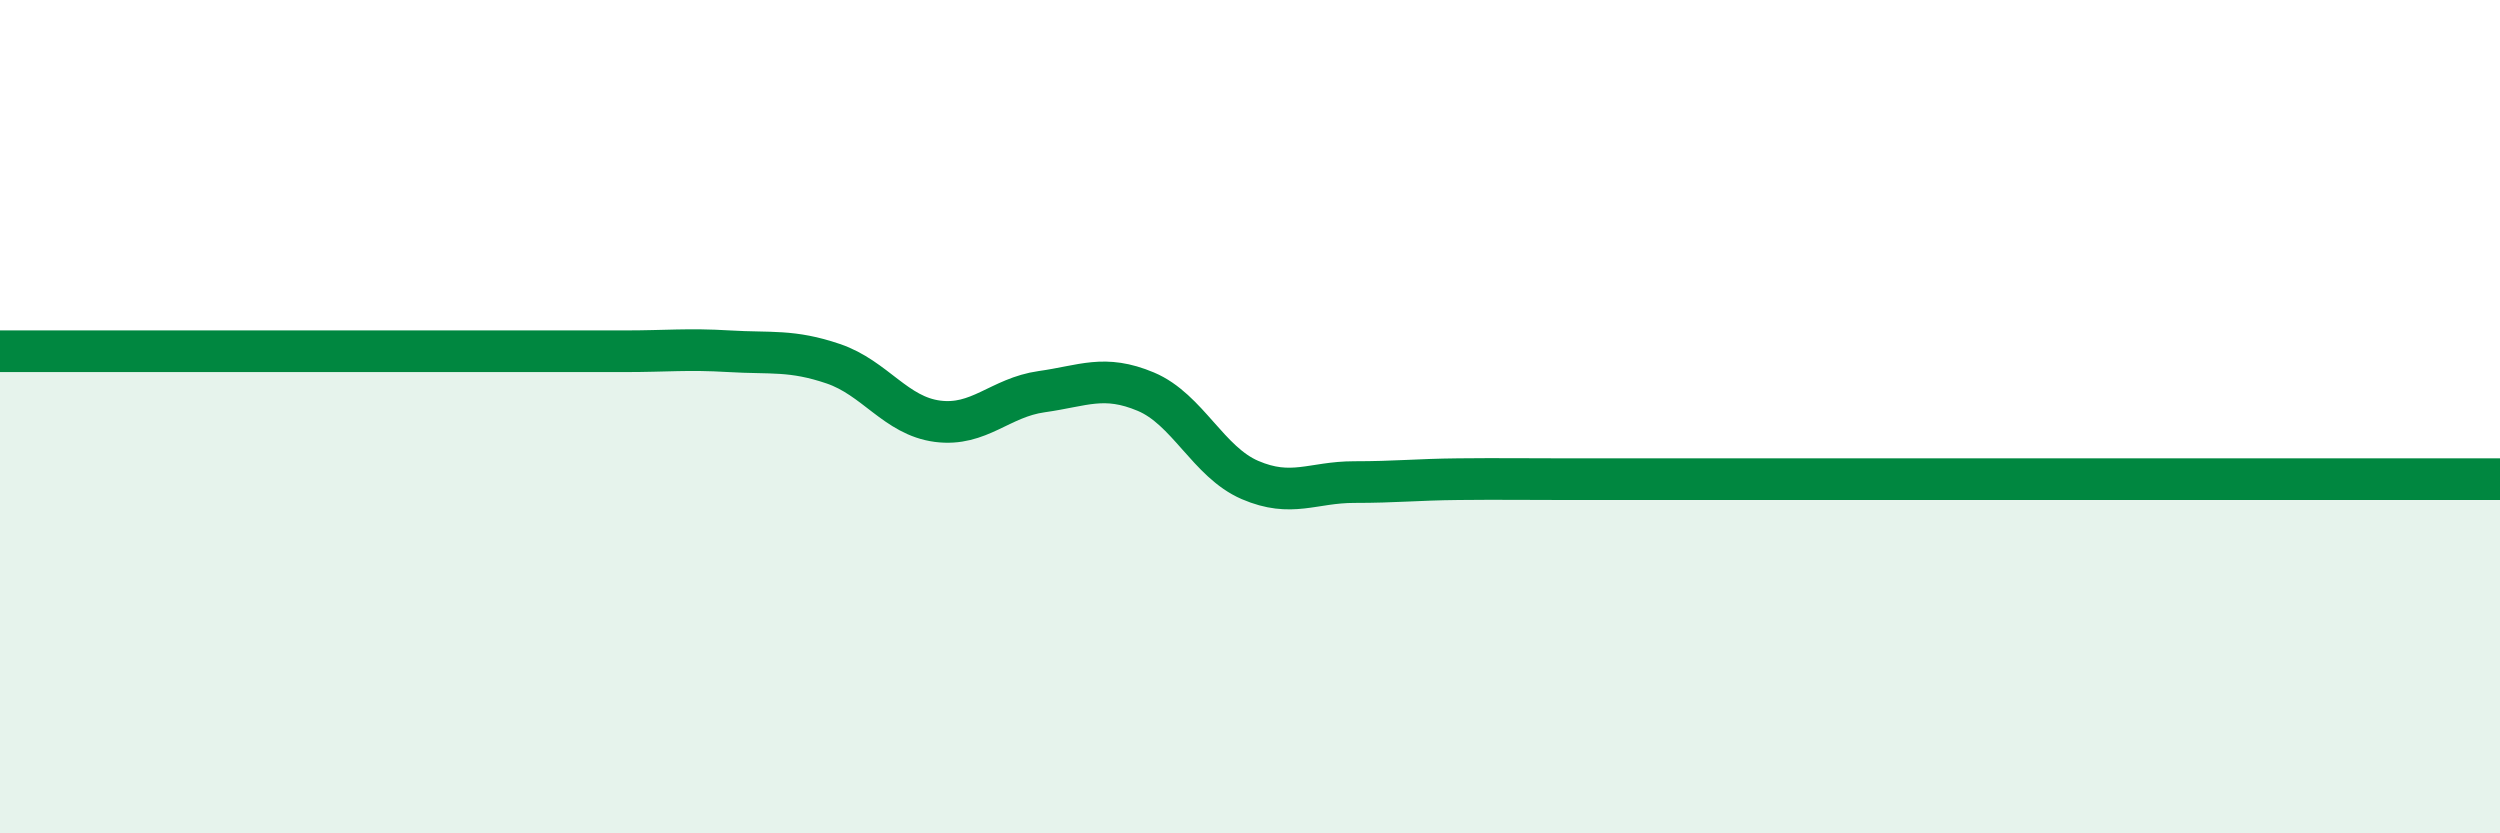
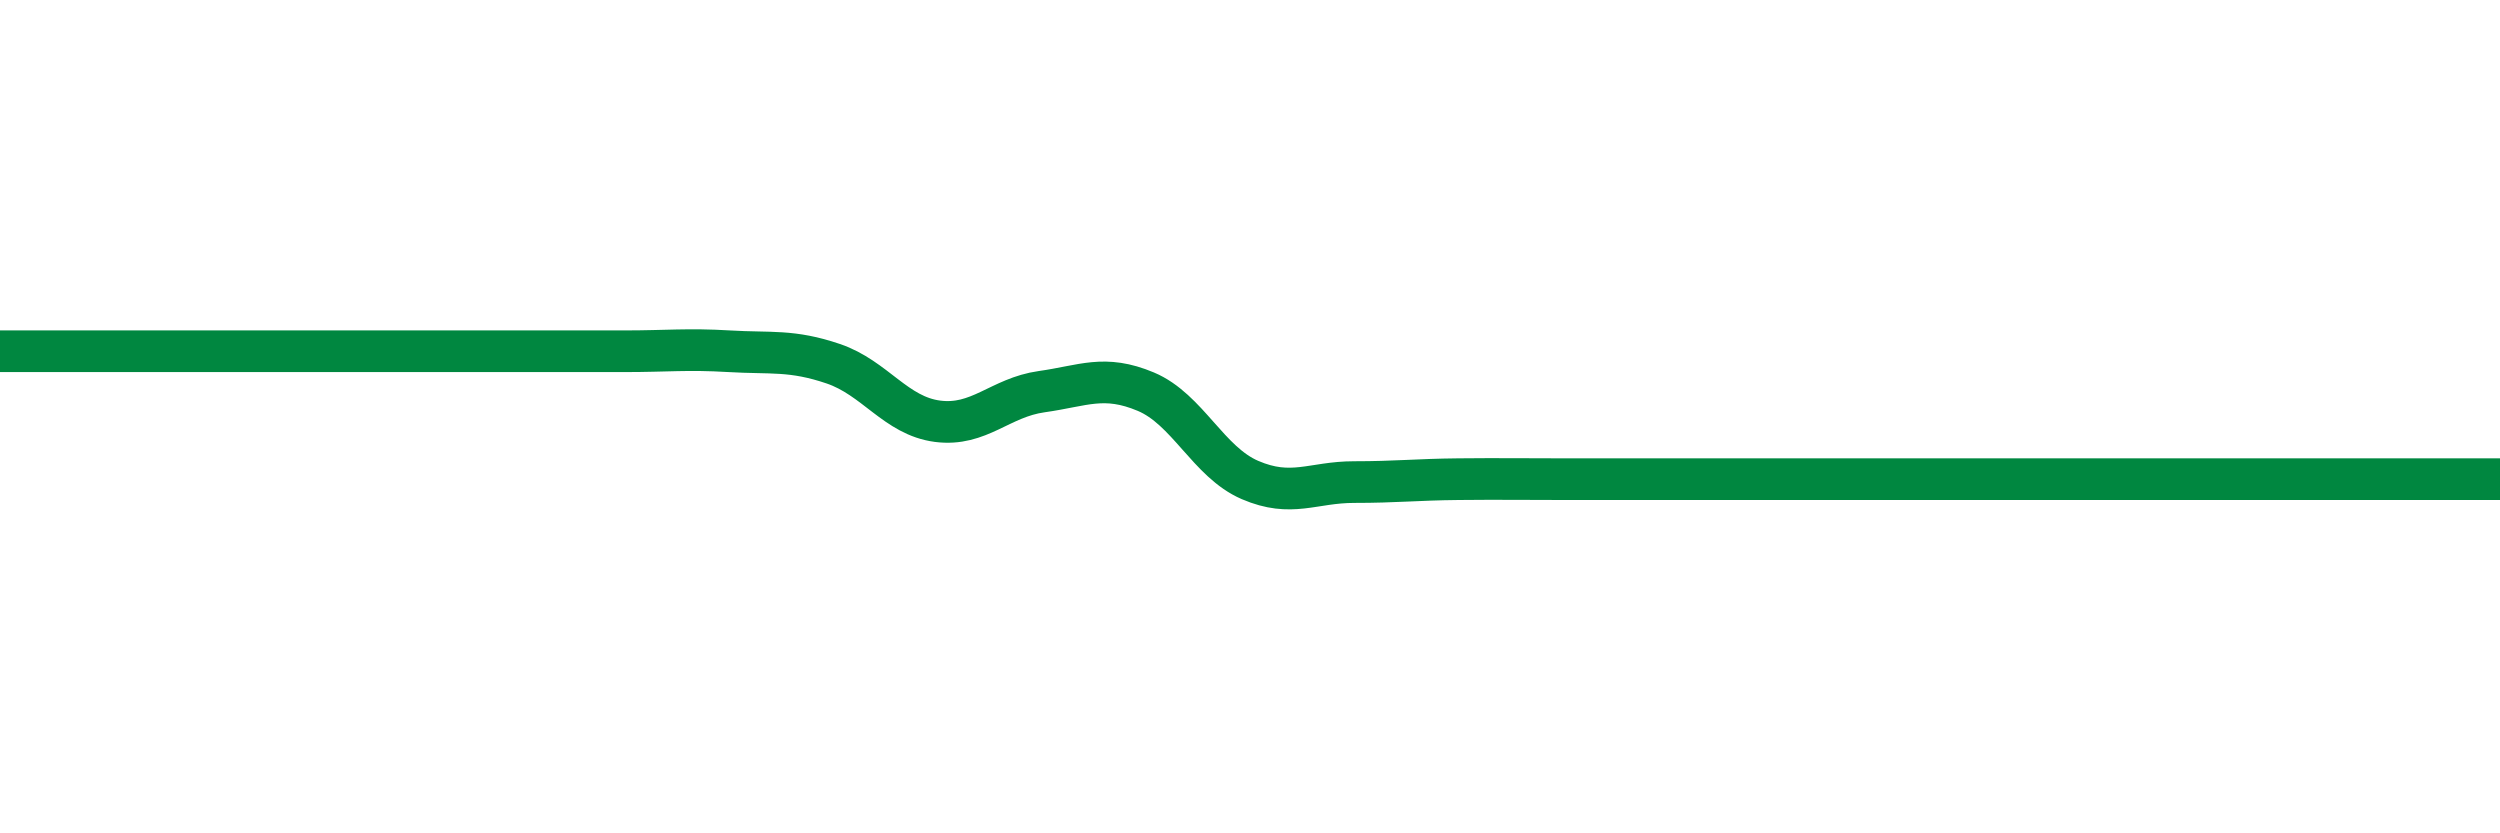
<svg xmlns="http://www.w3.org/2000/svg" width="60" height="20" viewBox="0 0 60 20">
-   <path d="M 0,8.43 C 0.5,8.43 1.5,8.43 2.5,8.43 C 3.5,8.43 4,8.43 5,8.43 C 6,8.43 6.5,8.43 7.5,8.43 C 8.5,8.43 9,8.43 10,8.43 C 11,8.43 11.5,8.43 12.5,8.43 C 13.5,8.43 14,8.43 15,8.43 C 16,8.43 16.5,8.37 17.5,8.43 C 18.5,8.49 19,8.39 20,8.73 C 21,9.07 21.5,9.98 22.5,10.11 C 23.5,10.24 24,9.54 25,9.4 C 26,9.26 26.5,8.98 27.5,9.4 C 28.5,9.82 29,11.09 30,11.52 C 31,11.95 31.5,11.57 32.5,11.57 C 33.5,11.57 34,11.51 35,11.5 C 36,11.49 36.5,11.5 37.5,11.5 C 38.5,11.5 39,11.5 40,11.5 C 41,11.5 41.5,11.5 42.5,11.5 C 43.5,11.5 44,11.5 45,11.5 C 46,11.5 46.5,11.5 47.5,11.5 C 48.5,11.5 49,11.5 50,11.5 C 51,11.5 51.5,11.5 52.5,11.5 C 53.5,11.5 54,11.5 55,11.5 C 56,11.5 56.5,11.5 57.5,11.5 C 58.5,11.5 59.5,11.5 60,11.5L60 20L0 20Z" fill="#008740" opacity="0.1" stroke-linecap="round" stroke-linejoin="round" />
  <path d="M 0,8.43 C 0.5,8.43 1.5,8.43 2.5,8.43 C 3.5,8.43 4,8.43 5,8.43 C 6,8.43 6.5,8.43 7.5,8.43 C 8.5,8.43 9,8.43 10,8.43 C 11,8.43 11.5,8.43 12.5,8.43 C 13.5,8.43 14,8.43 15,8.43 C 16,8.43 16.5,8.37 17.5,8.43 C 18.5,8.49 19,8.39 20,8.73 C 21,9.07 21.5,9.98 22.5,10.11 C 23.5,10.24 24,9.54 25,9.4 C 26,9.26 26.5,8.98 27.5,9.4 C 28.5,9.82 29,11.09 30,11.52 C 31,11.95 31.5,11.57 32.5,11.57 C 33.5,11.57 34,11.51 35,11.5 C 36,11.49 36.5,11.5 37.5,11.5 C 38.5,11.5 39,11.5 40,11.5 C 41,11.5 41.5,11.5 42.5,11.5 C 43.5,11.5 44,11.5 45,11.5 C 46,11.5 46.5,11.5 47.5,11.5 C 48.5,11.5 49,11.5 50,11.5 C 51,11.5 51.5,11.5 52.5,11.5 C 53.5,11.5 54,11.5 55,11.5 C 56,11.5 56.5,11.5 57.5,11.5 C 58.5,11.5 59.5,11.5 60,11.5" stroke="#008740" stroke-width="1" fill="none" stroke-linecap="round" stroke-linejoin="round" />
</svg>